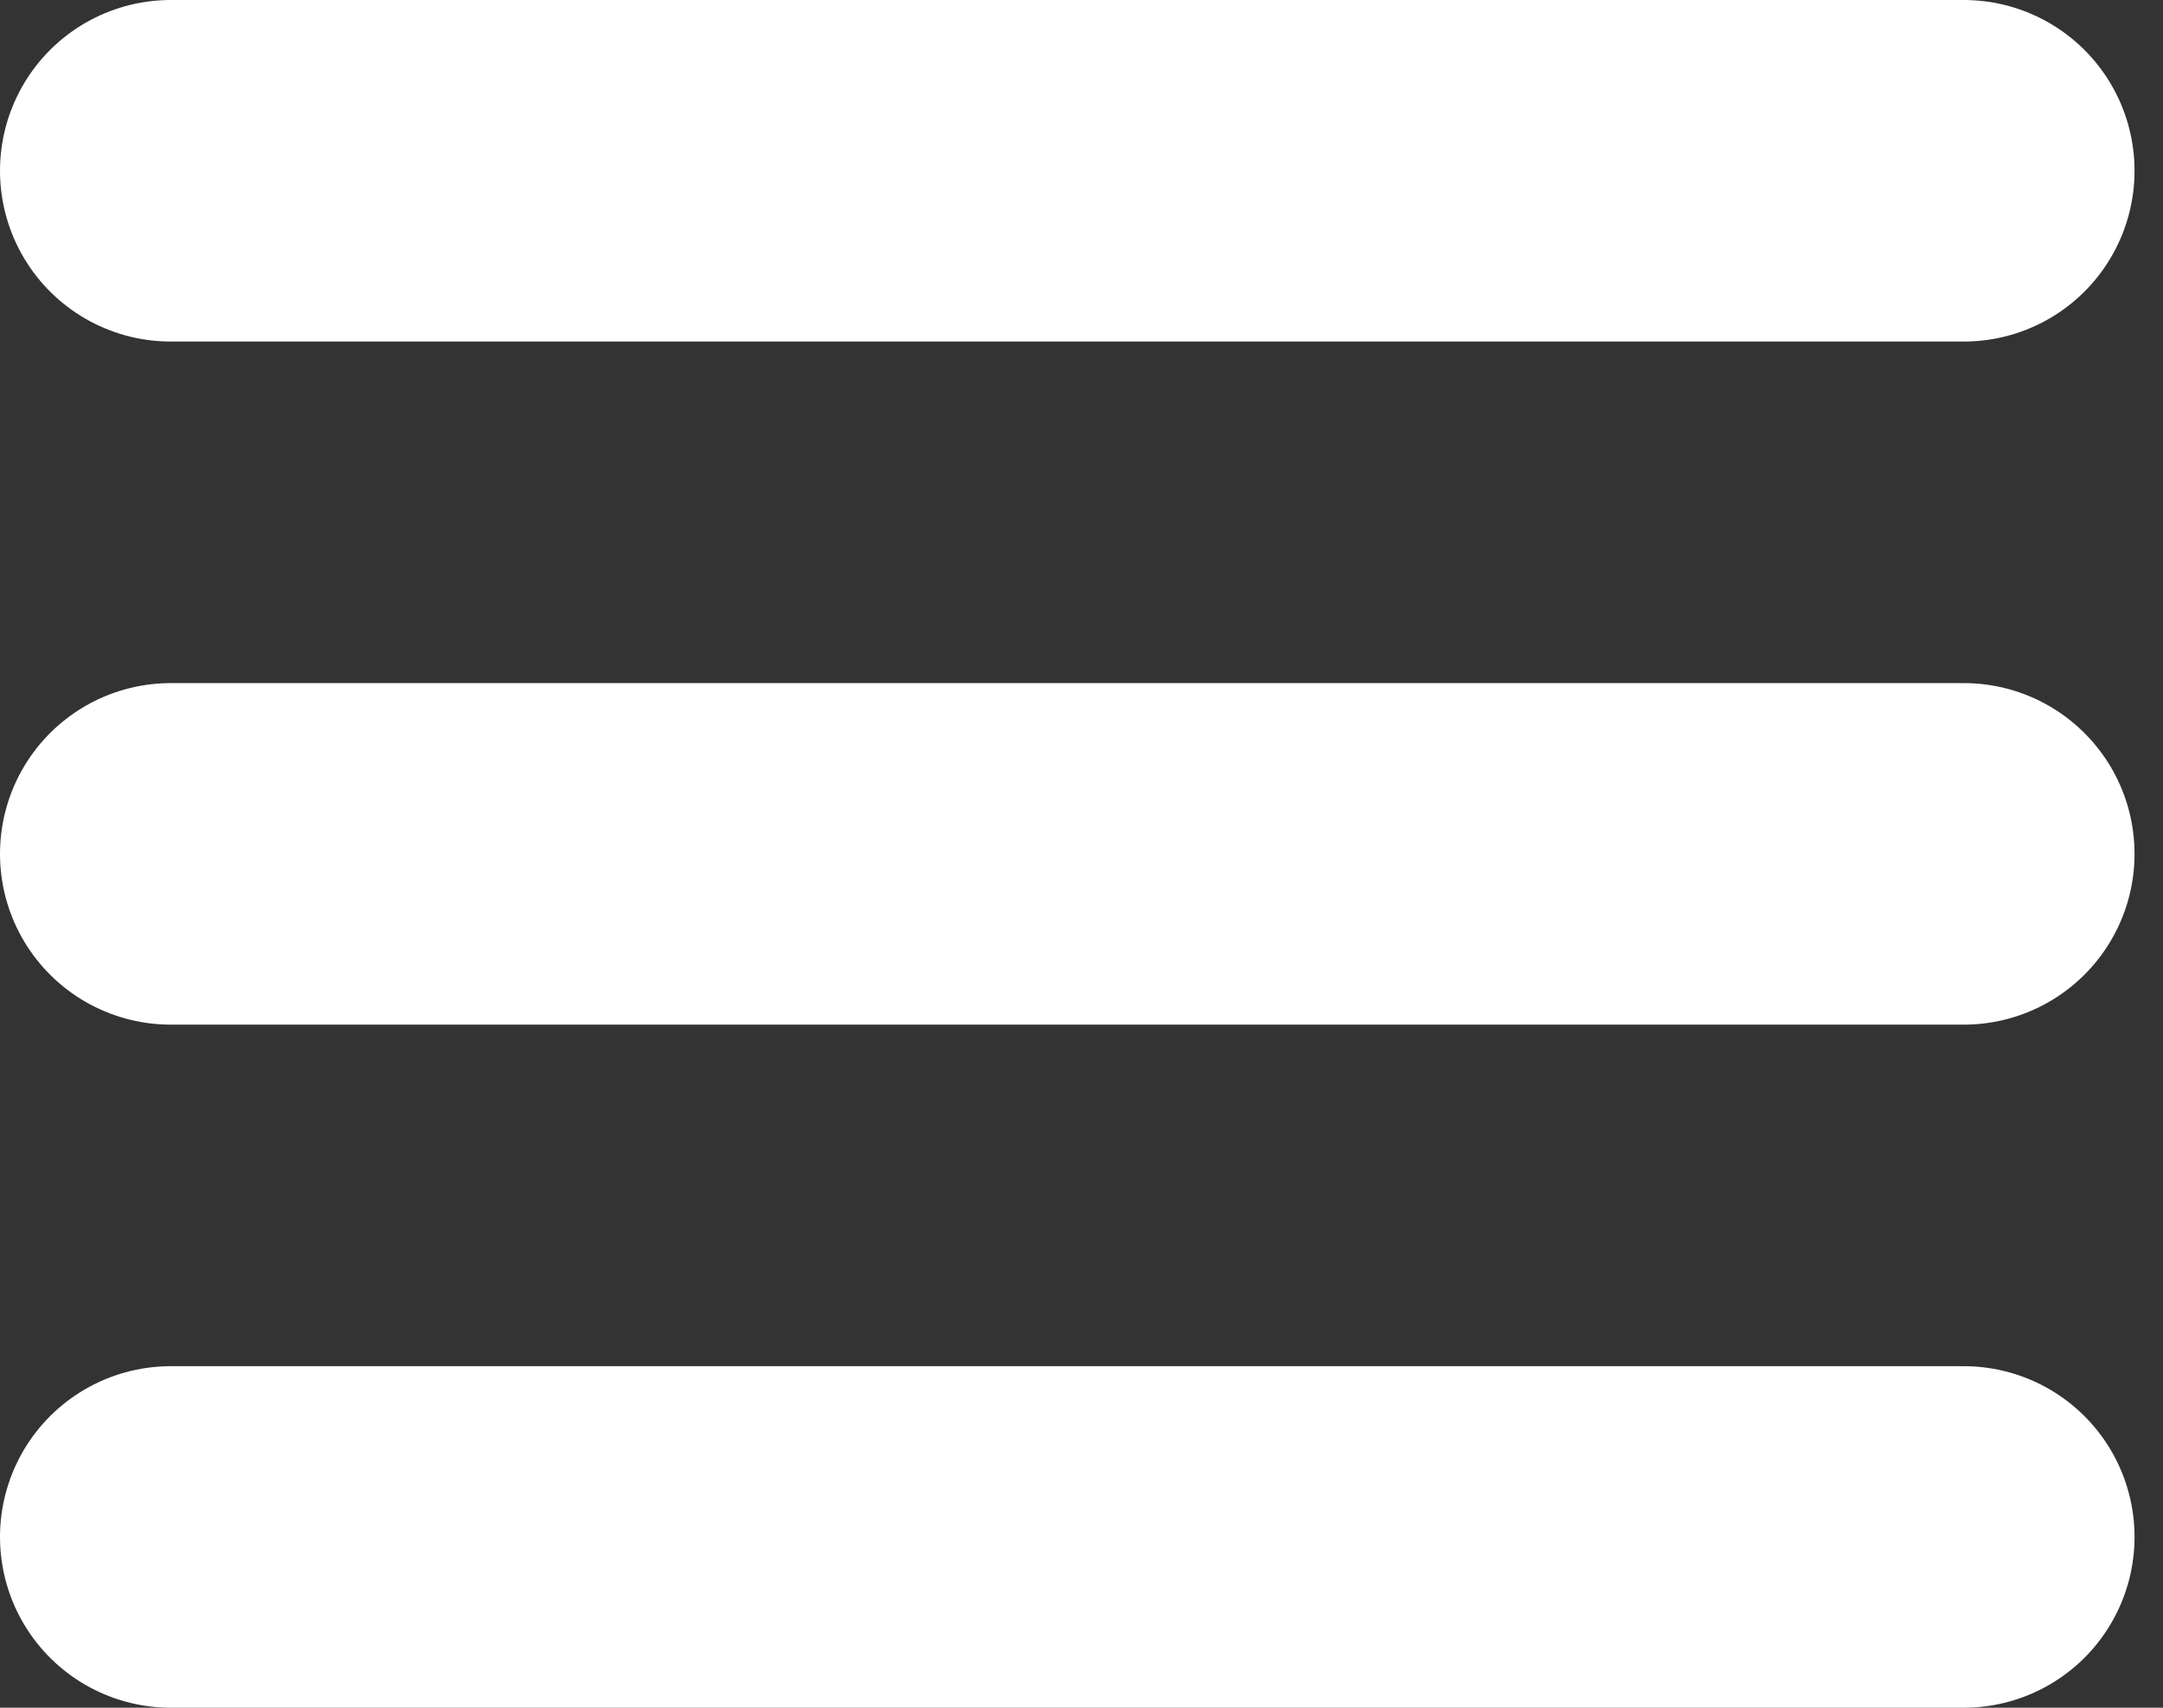
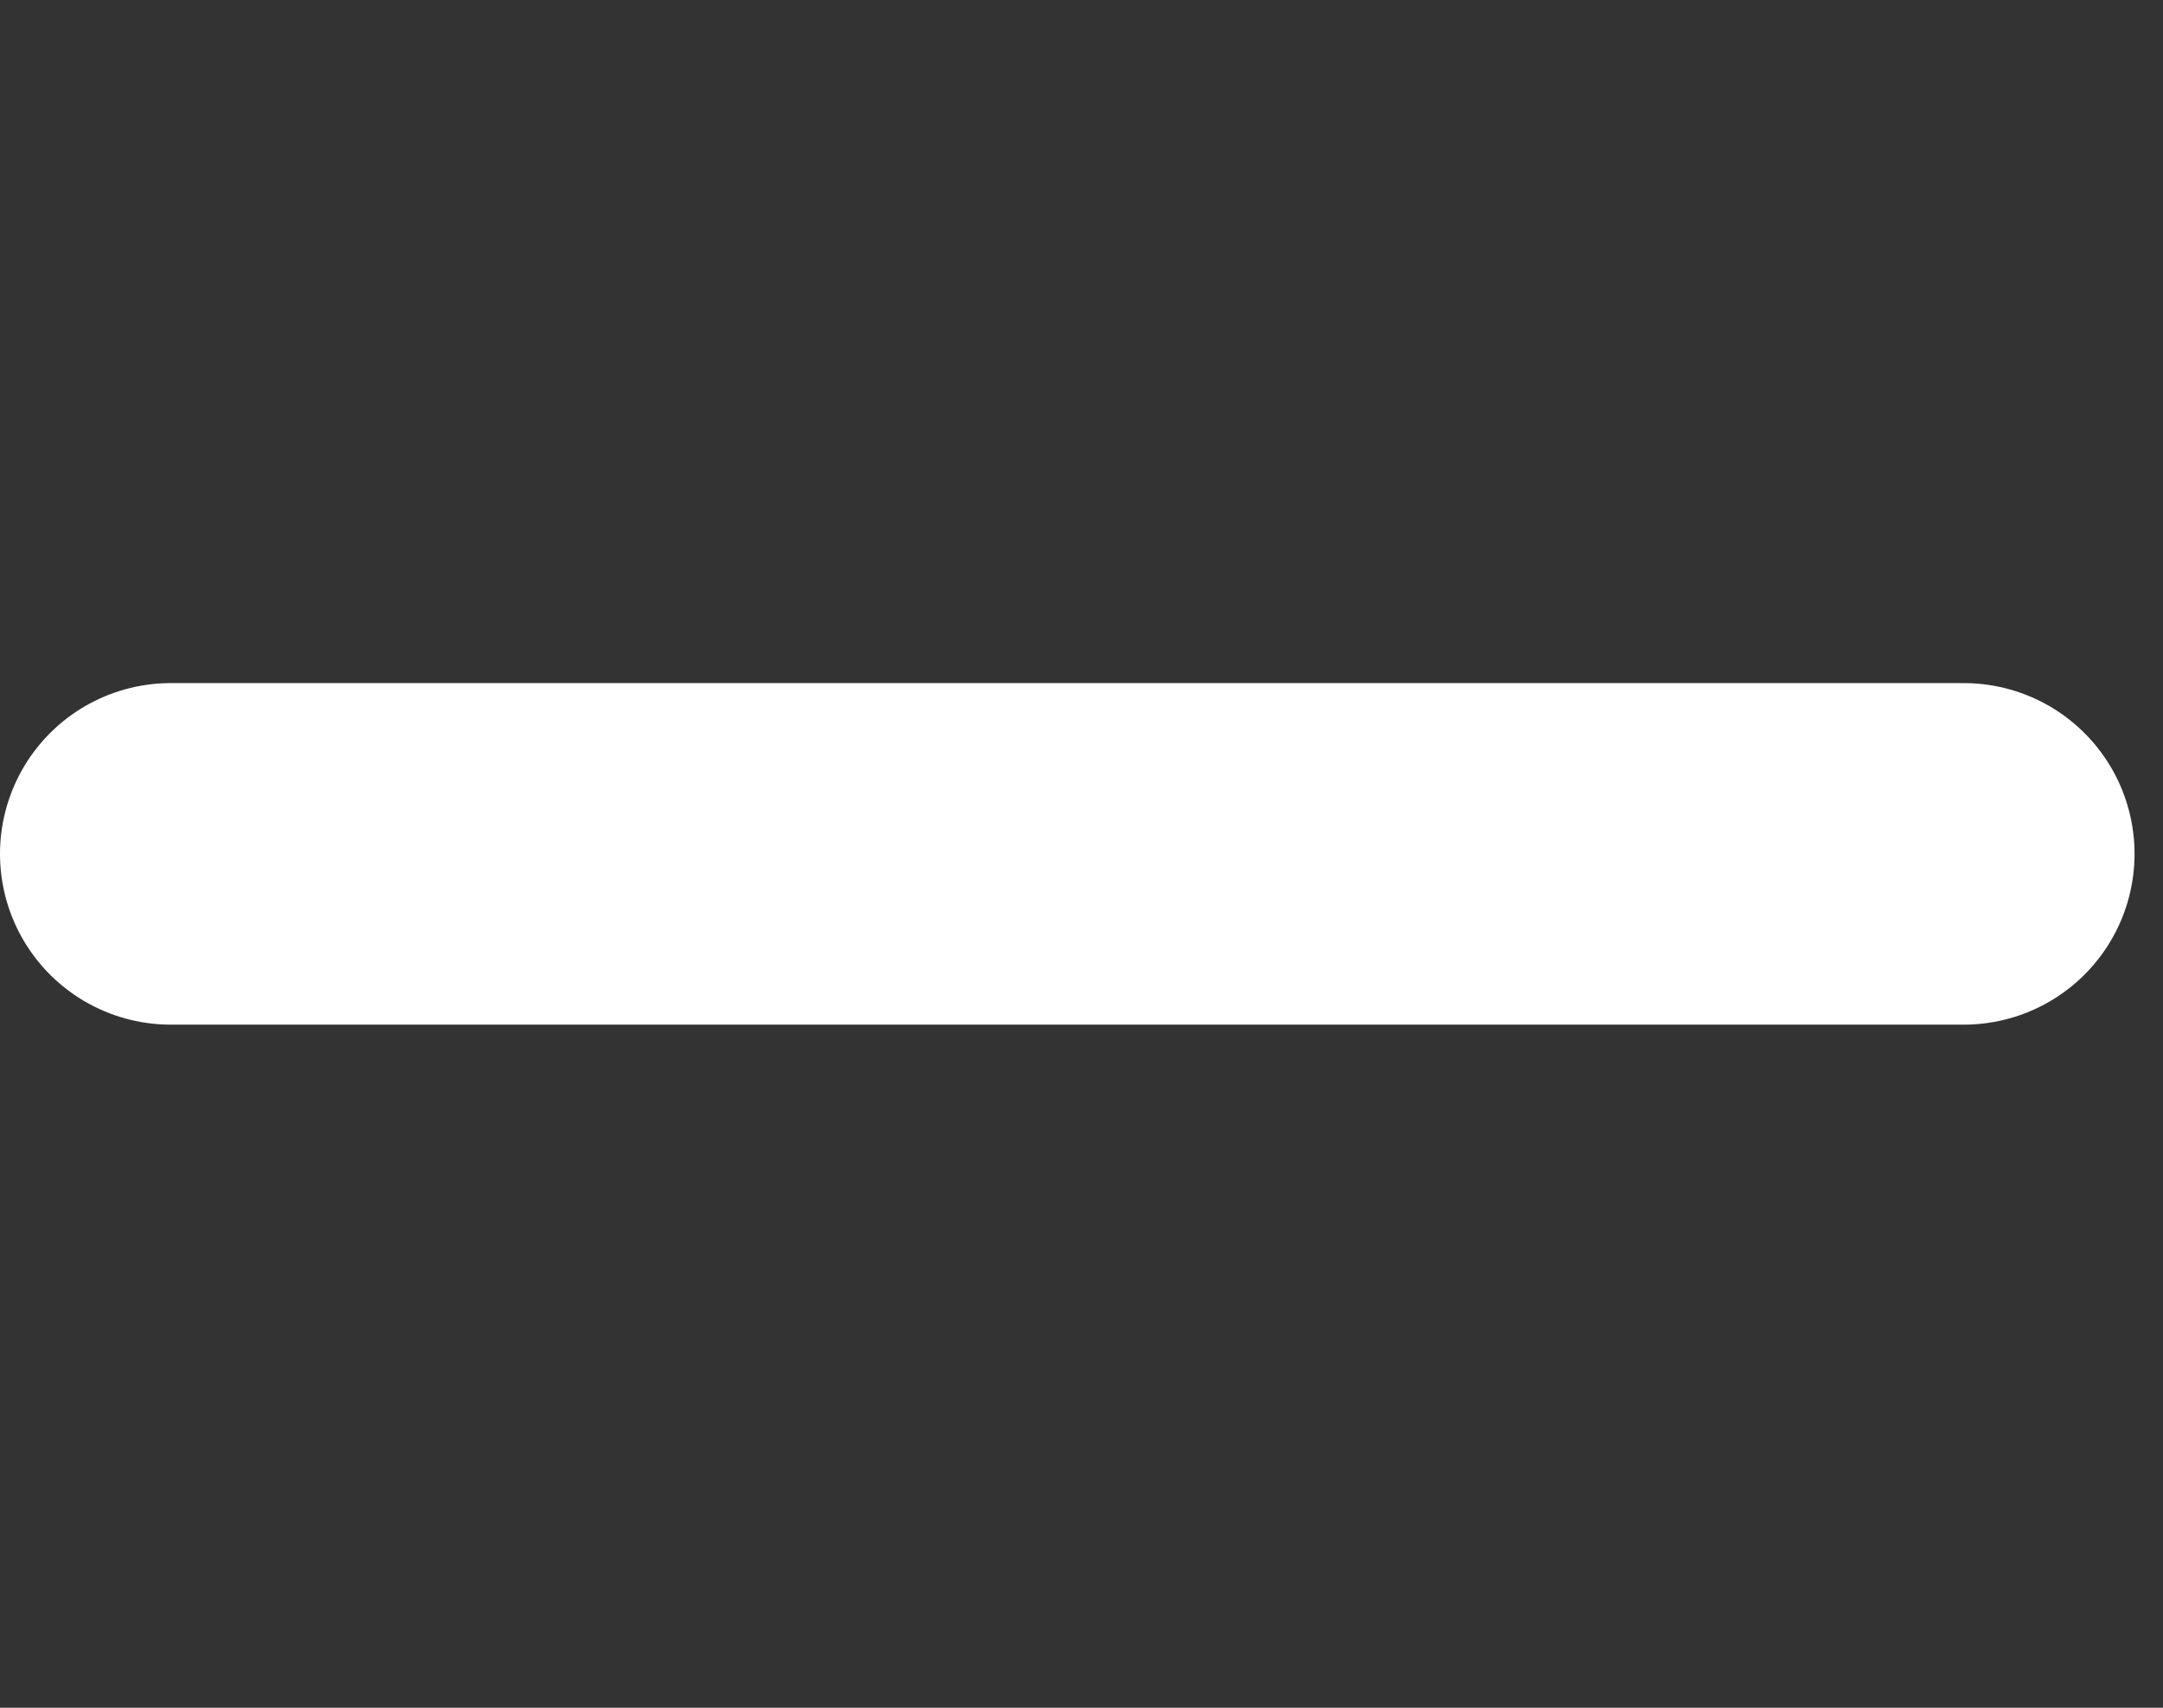
<svg xmlns="http://www.w3.org/2000/svg" width="19" height="15" viewBox="0 0 19 15" fill="none">
  <rect x="0" y="0" width="19" height="15" fill="#333333" stroke="none" />
-   <line x1="1.5" y1="1.5" x2="17.25" y2="1.5" stroke="white" stroke-width="3" stroke-linecap="round" />
  <line x1="1.5" y1="7.5" x2="17.25" y2="7.5" stroke="white" stroke-width="3" stroke-linecap="round" />
-   <line x1="1.5" y1="13.5" x2="17.25" y2="13.5" stroke="white" stroke-width="3" stroke-linecap="round" />
</svg>